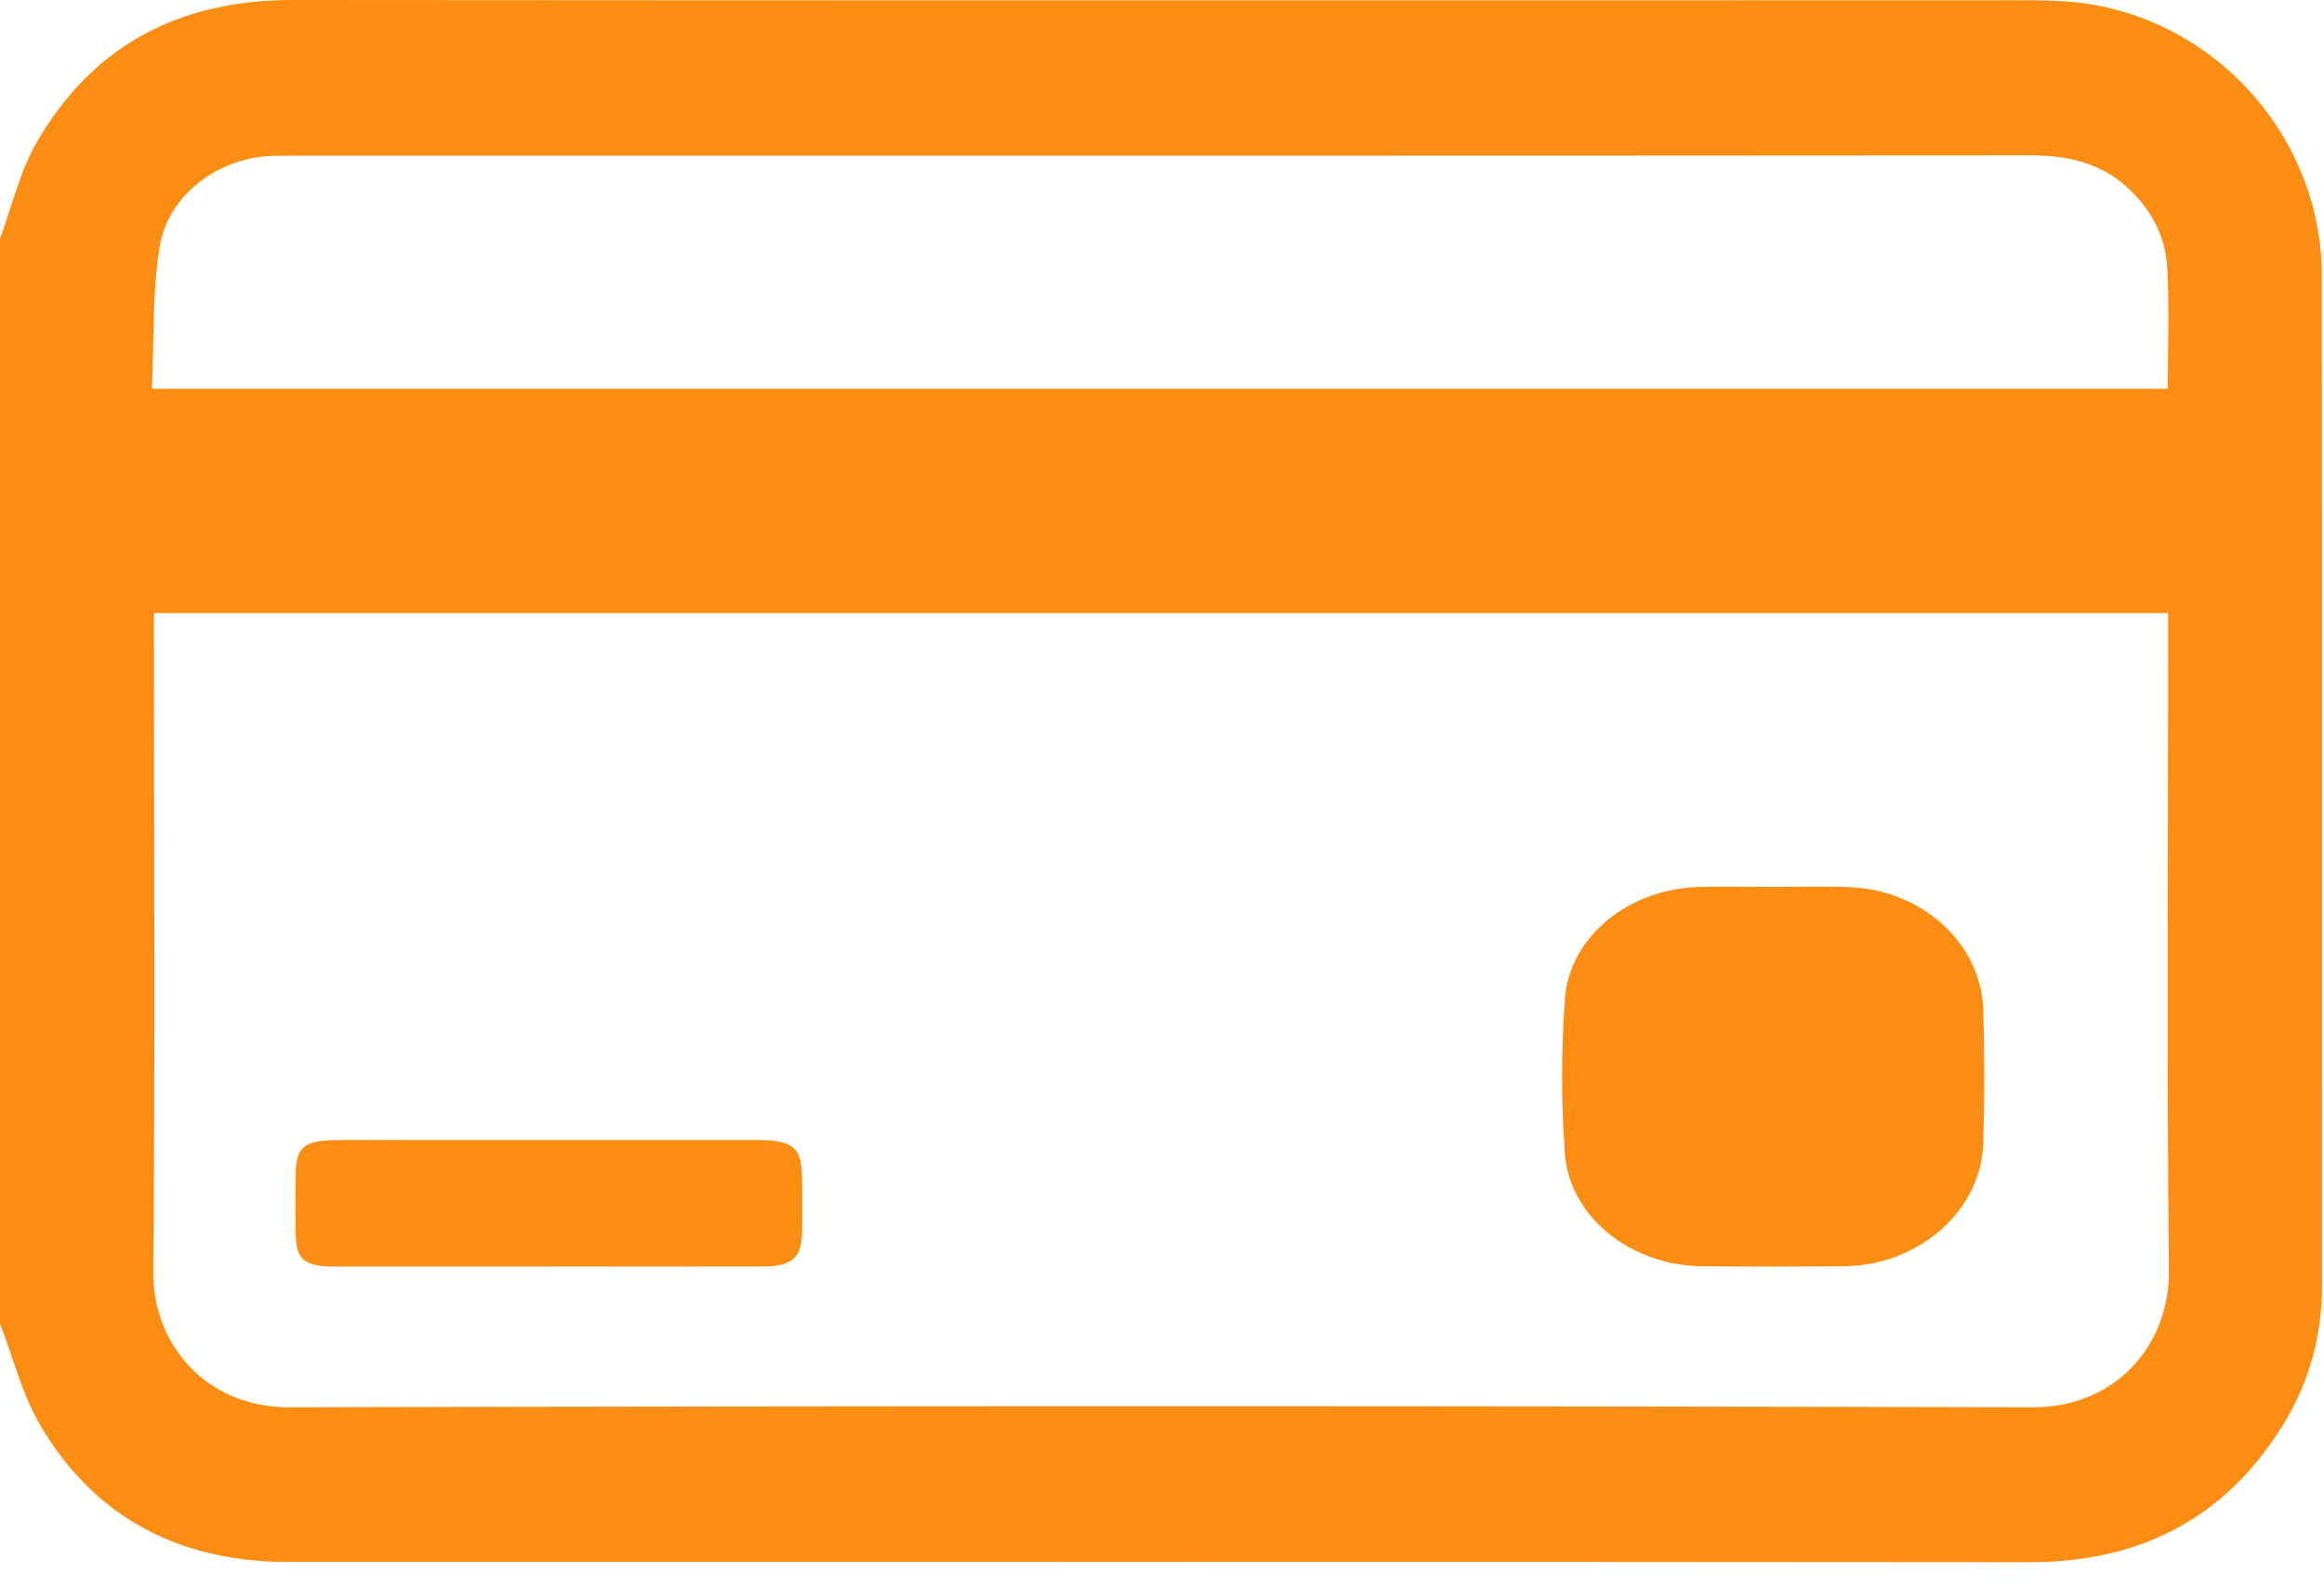
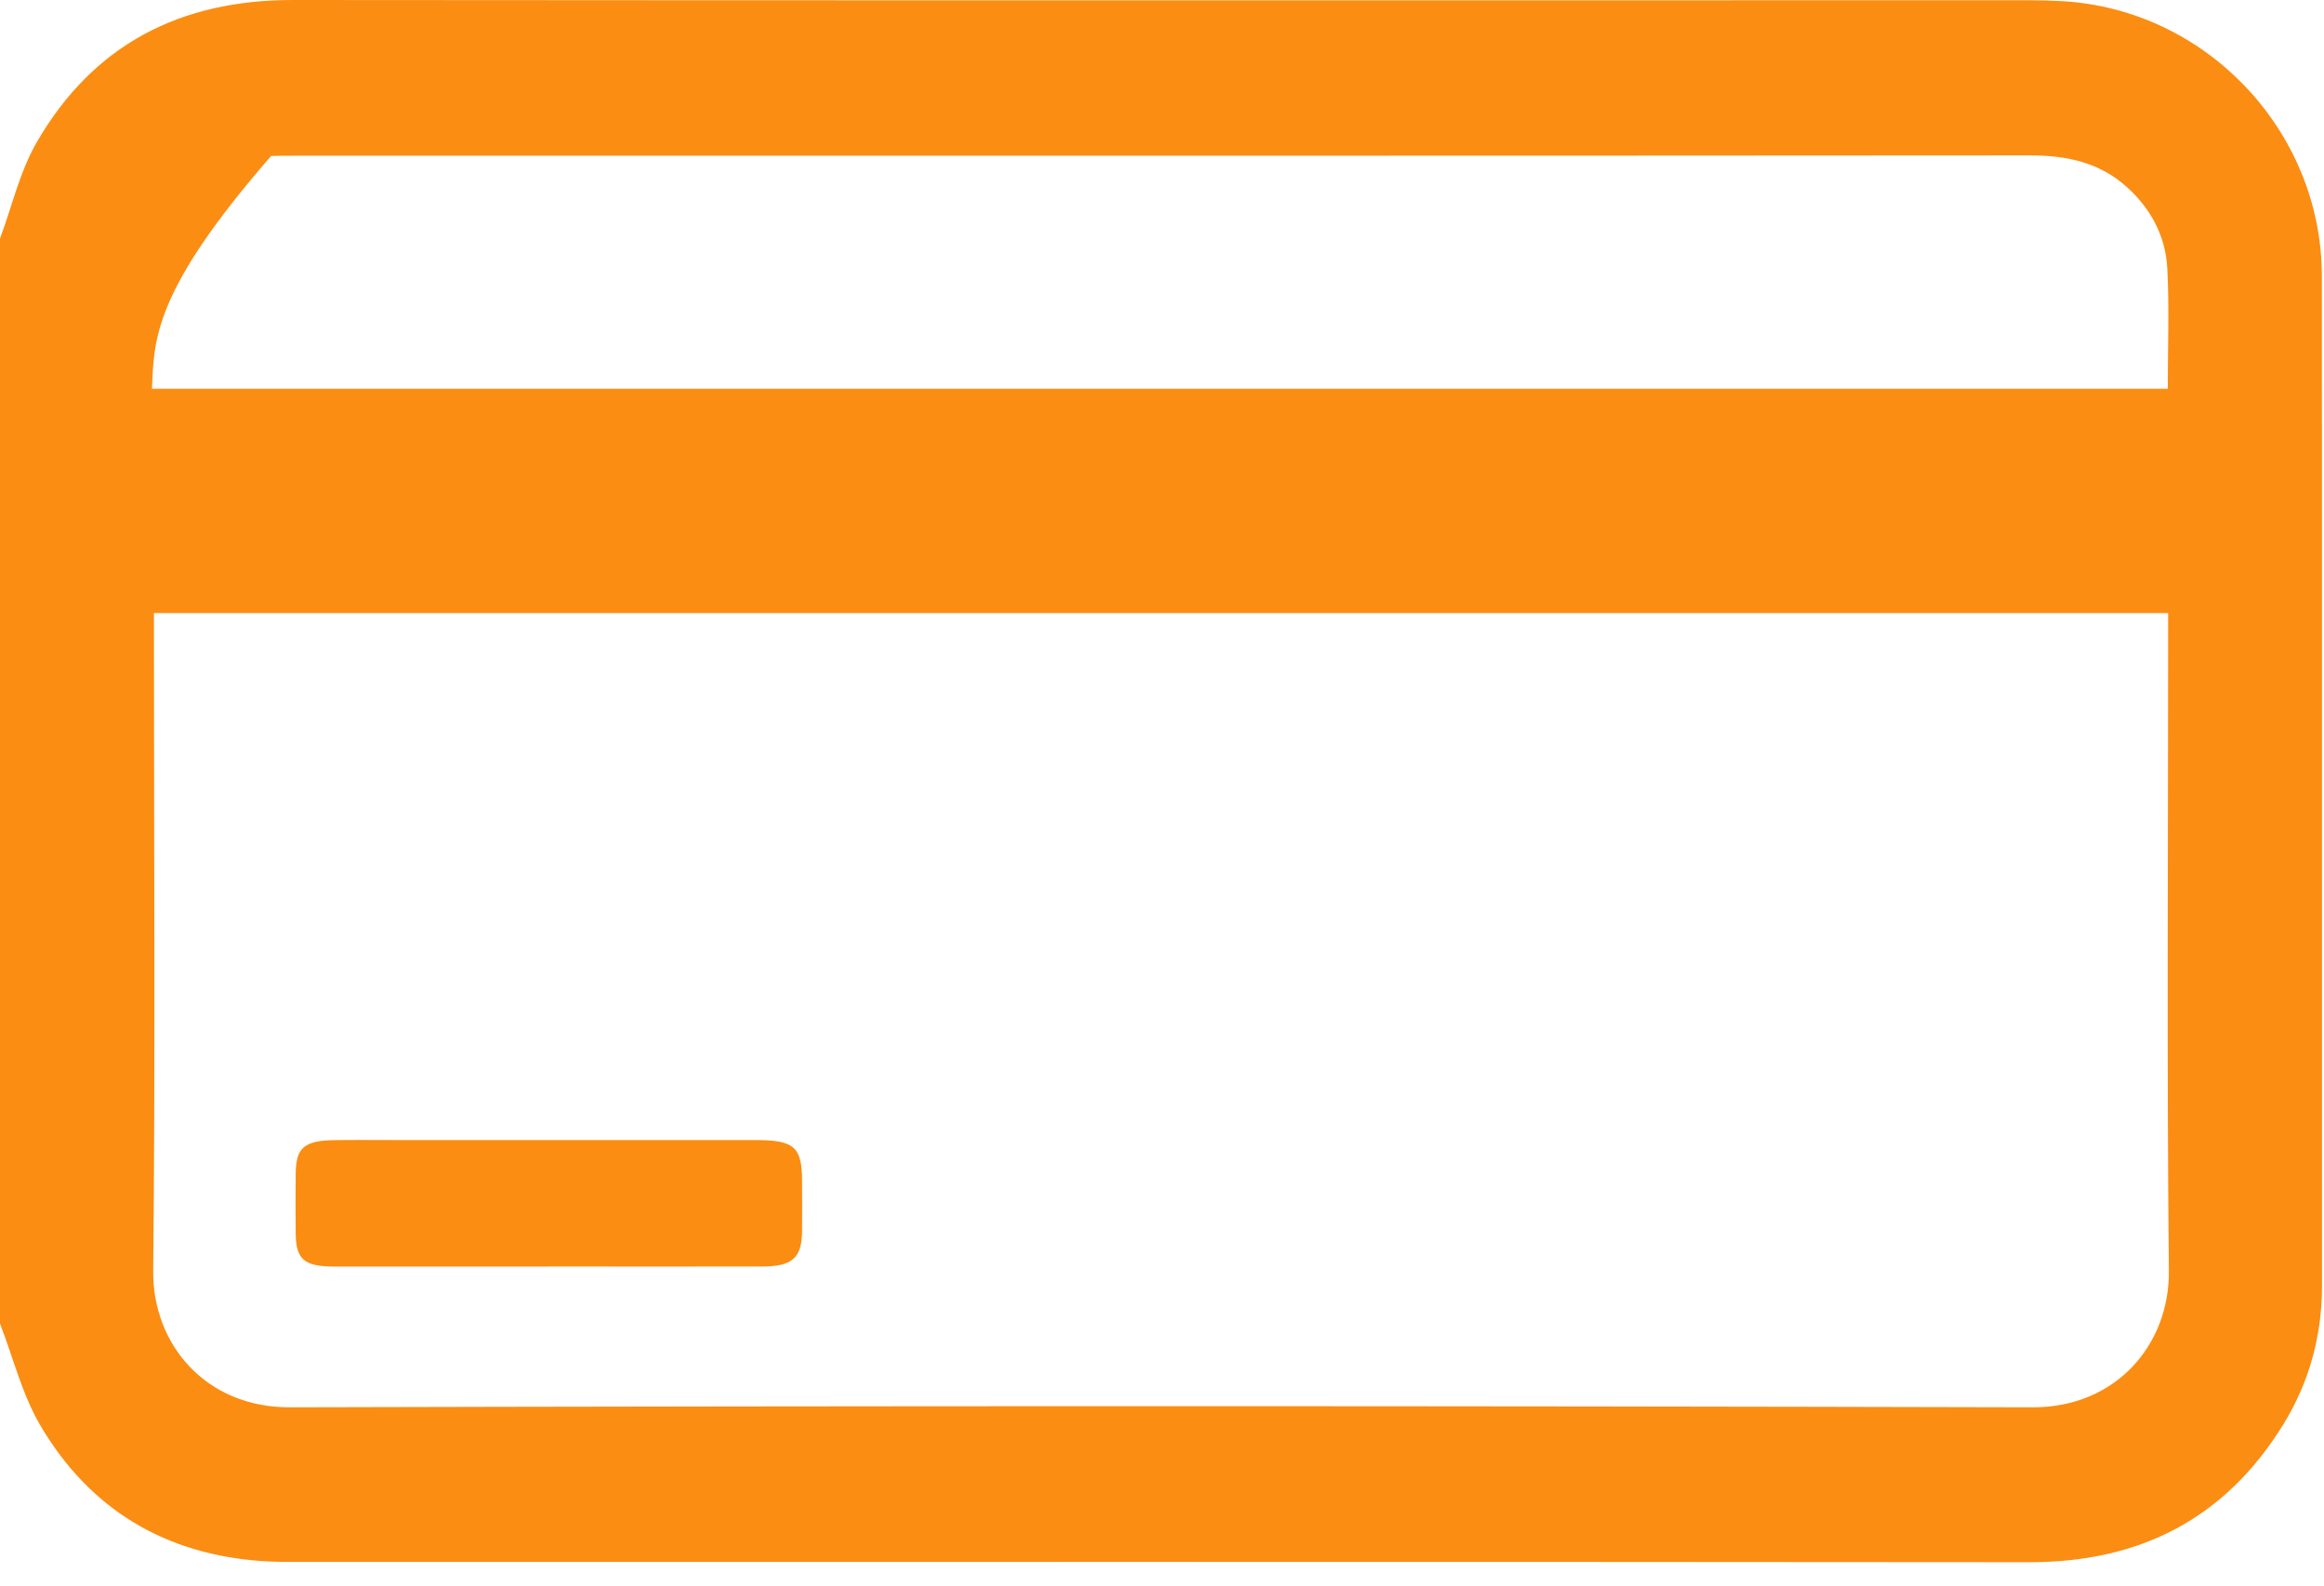
<svg xmlns="http://www.w3.org/2000/svg" width="63" height="43" viewBox="0 0 63 43" fill="none">
-   <path d="M0 35.878C0 26.075 0 16.271 0 6.468C0.326 5.59 0.538 4.646 1 3.849C2.534 1.202 4.894 -0.002 7.936 3.81687e-06C23.628 0.015 39.322 0.006 55.014 0.007C55.301 0.007 55.588 0.015 55.874 0.03C59.797 0.239 62.939 3.543 62.942 7.488C62.95 16.61 62.942 25.732 62.946 34.854C62.946 36.206 62.602 37.465 61.901 38.605C60.325 41.168 58.006 42.348 55.017 42.346C39.324 42.331 23.63 42.339 7.938 42.338C7.672 42.338 7.405 42.336 7.14 42.318C4.497 42.145 2.446 40.93 1.101 38.651C0.601 37.806 0.36 36.807 0 35.878ZM58.774 16.618H4.173C4.173 16.868 4.173 17.07 4.173 17.273C4.173 22.999 4.212 28.723 4.153 34.447C4.132 36.451 5.593 38.152 7.839 38.147C23.596 38.107 39.351 38.107 55.108 38.147C57.352 38.153 58.814 36.458 58.795 34.449C58.737 28.724 58.775 22.999 58.775 17.274C58.775 17.071 58.775 16.868 58.775 16.619L58.774 16.618ZM58.765 10.539C58.765 9.406 58.808 8.337 58.752 7.272C58.706 6.401 58.307 5.655 57.651 5.066C56.906 4.397 56.019 4.212 55.039 4.212C39.327 4.224 23.616 4.22 7.904 4.221C7.719 4.221 7.535 4.221 7.35 4.228C5.931 4.278 4.563 5.272 4.33 6.675C4.122 7.933 4.18 9.234 4.119 10.539H58.765Z" fill="#FB8D12" />
-   <path d="M48.067 24.042C48.758 24.042 49.45 24.02 50.138 24.047C52.112 24.125 53.709 25.577 53.762 27.368C53.798 28.575 53.8 29.785 53.762 30.993C53.706 32.819 52.017 34.3 49.999 34.323C48.706 34.337 47.415 34.337 46.122 34.323C44.219 34.302 42.553 32.993 42.424 31.285C42.318 29.884 42.32 28.465 42.424 27.064C42.549 25.396 44.136 24.116 45.995 24.046C46.684 24.02 47.376 24.042 48.066 24.042H48.067Z" fill="#FB8D12" />
+   <path d="M0 35.878C0 26.075 0 16.271 0 6.468C0.326 5.59 0.538 4.646 1 3.849C2.534 1.202 4.894 -0.002 7.936 3.81687e-06C23.628 0.015 39.322 0.006 55.014 0.007C55.301 0.007 55.588 0.015 55.874 0.03C59.797 0.239 62.939 3.543 62.942 7.488C62.95 16.61 62.942 25.732 62.946 34.854C62.946 36.206 62.602 37.465 61.901 38.605C60.325 41.168 58.006 42.348 55.017 42.346C39.324 42.331 23.63 42.339 7.938 42.338C7.672 42.338 7.405 42.336 7.14 42.318C4.497 42.145 2.446 40.93 1.101 38.651C0.601 37.806 0.36 36.807 0 35.878ZM58.774 16.618H4.173C4.173 16.868 4.173 17.07 4.173 17.273C4.173 22.999 4.212 28.723 4.153 34.447C4.132 36.451 5.593 38.152 7.839 38.147C23.596 38.107 39.351 38.107 55.108 38.147C57.352 38.153 58.814 36.458 58.795 34.449C58.737 28.724 58.775 22.999 58.775 17.274C58.775 17.071 58.775 16.868 58.775 16.619L58.774 16.618ZM58.765 10.539C58.765 9.406 58.808 8.337 58.752 7.272C58.706 6.401 58.307 5.655 57.651 5.066C56.906 4.397 56.019 4.212 55.039 4.212C39.327 4.224 23.616 4.22 7.904 4.221C7.719 4.221 7.535 4.221 7.35 4.228C4.122 7.933 4.18 9.234 4.119 10.539H58.765Z" fill="#FB8D12" />
  <path d="M14.835 34.333C12.917 34.333 10.999 34.335 9.081 34.333C8.248 34.332 8.025 34.144 8.016 33.444C8.01 32.898 8.01 32.353 8.016 31.808C8.024 31.107 8.246 30.917 9.077 30.905C9.621 30.897 10.166 30.903 10.712 30.903C13.96 30.903 17.207 30.903 20.455 30.903C21.539 30.903 21.741 31.082 21.743 32.028C21.743 32.479 21.748 32.93 21.743 33.381C21.733 34.103 21.476 34.33 20.656 34.331C18.715 34.334 16.776 34.331 14.835 34.331V34.333Z" fill="#FB8D12" />
</svg>